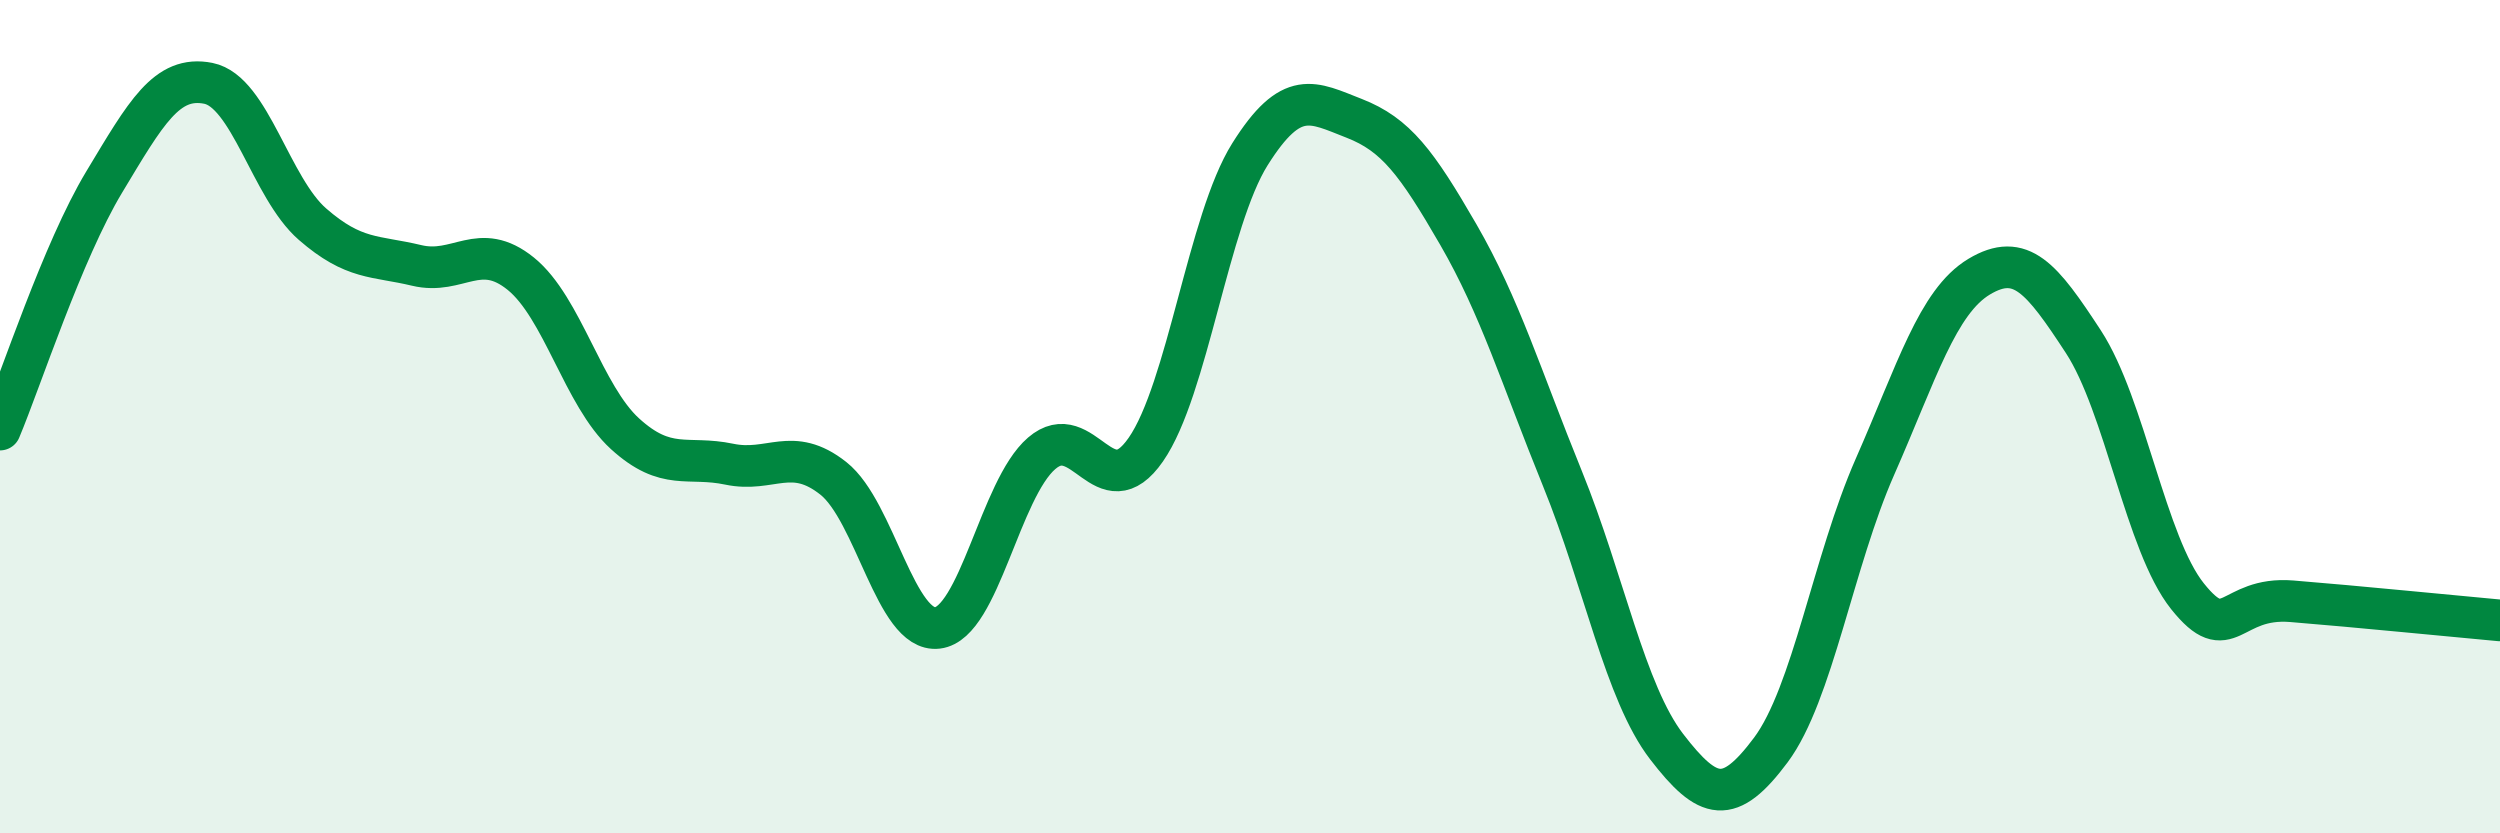
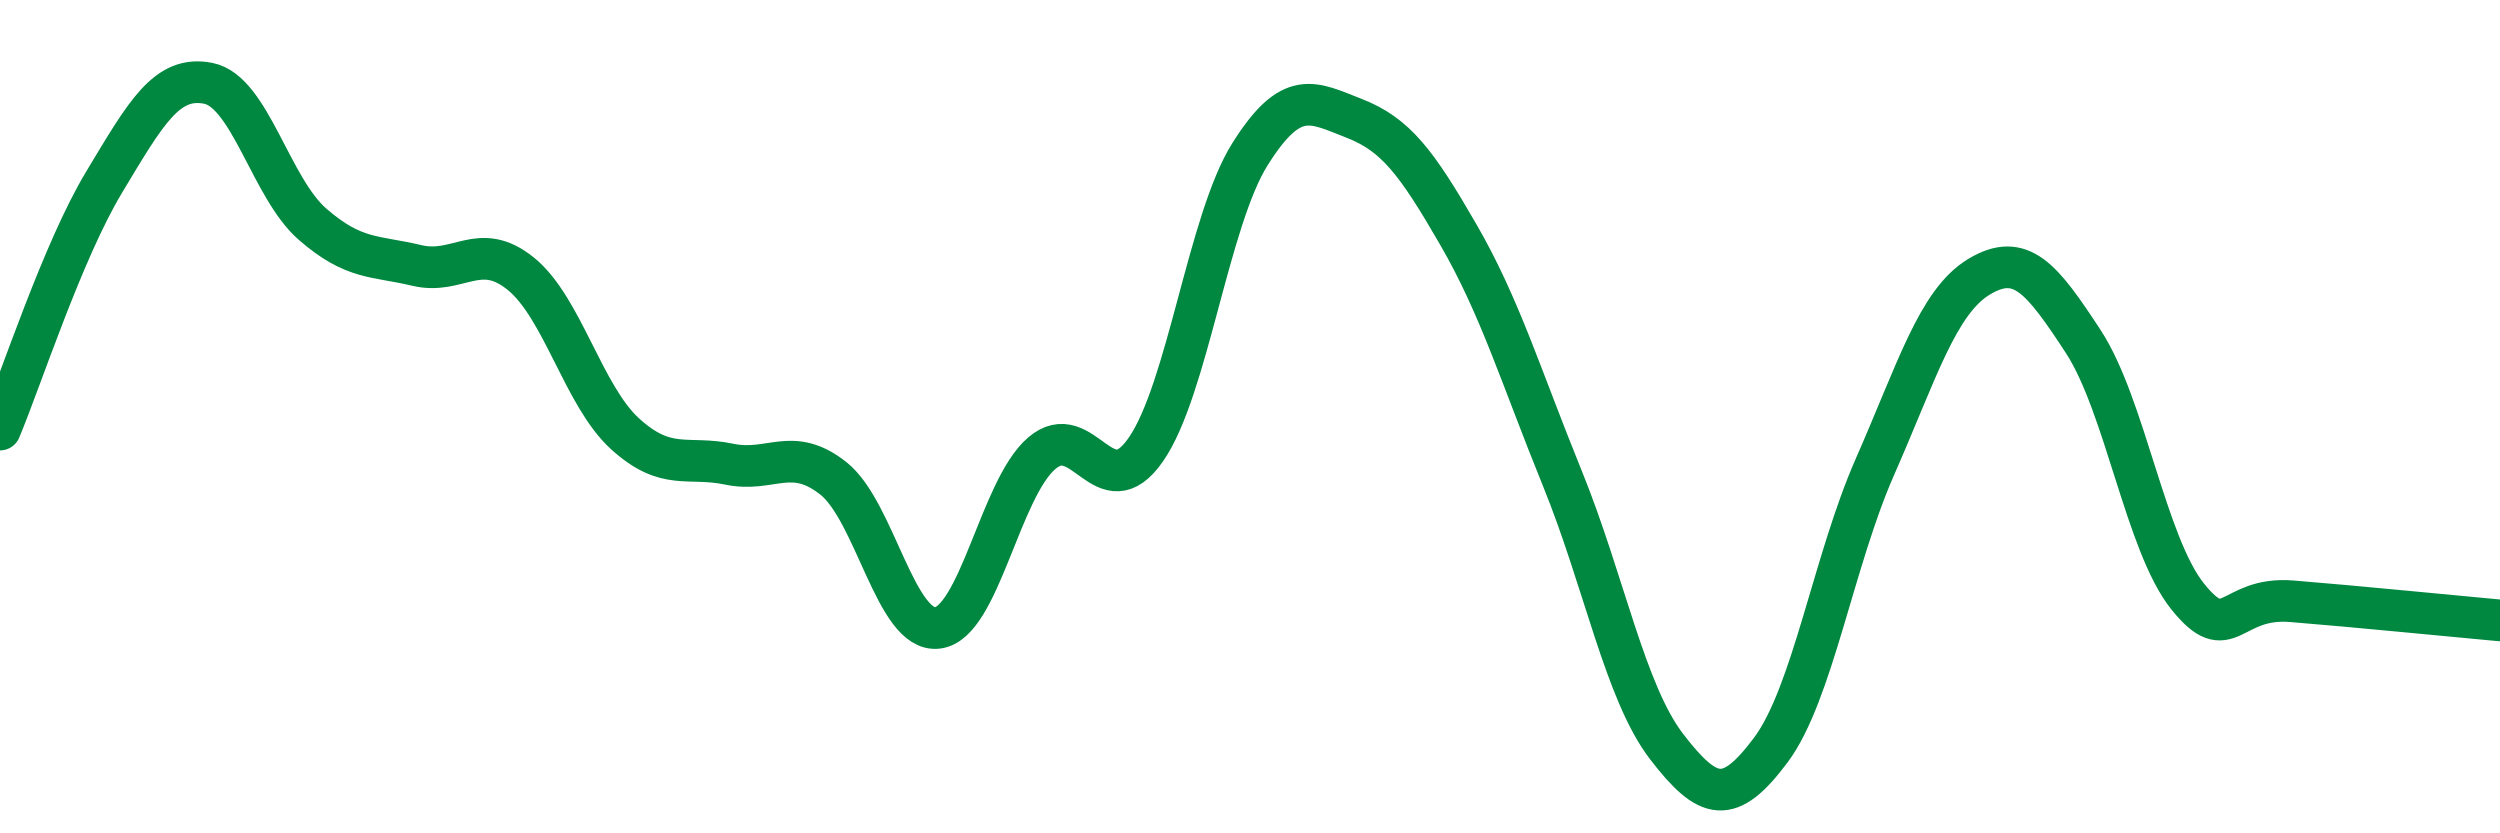
<svg xmlns="http://www.w3.org/2000/svg" width="60" height="20" viewBox="0 0 60 20">
-   <path d="M 0,10.31 C 0.5,9.12 1.5,6.03 2.5,4.37 C 3.5,2.71 4,1.8 5,2 C 6,2.2 6.5,4.51 7.5,5.38 C 8.5,6.25 9,6.13 10,6.37 C 11,6.61 11.5,5.76 12.5,6.57 C 13.5,7.38 14,9.5 15,10.41 C 16,11.32 16.5,10.93 17.5,11.14 C 18.5,11.35 19,10.69 20,11.48 C 21,12.27 21.5,15.19 22.5,15.07 C 23.5,14.95 24,11.74 25,10.88 C 26,10.02 26.5,12.23 27.5,10.79 C 28.5,9.35 29,5.29 30,3.7 C 31,2.11 31.5,2.45 32.5,2.84 C 33.5,3.23 34,3.9 35,5.63 C 36,7.36 36.5,9.03 37.5,11.49 C 38.5,13.95 39,16.62 40,17.92 C 41,19.22 41.5,19.34 42.5,18 C 43.5,16.66 44,13.47 45,11.2 C 46,8.93 46.5,7.24 47.5,6.64 C 48.5,6.04 49,6.67 50,8.2 C 51,9.73 51.5,13.06 52.5,14.31 C 53.5,15.56 53.5,14.31 55,14.43 C 56.5,14.55 59,14.8 60,14.89L60 20L0 20Z" fill="#008740" opacity="0.1" stroke-linecap="round" stroke-linejoin="round" />
  <path d="M 0,10.31 C 0.5,9.12 1.5,6.03 2.5,4.37 C 3.5,2.71 4,1.8 5,2 C 6,2.2 6.5,4.51 7.5,5.38 C 8.5,6.25 9,6.13 10,6.37 C 11,6.61 11.5,5.76 12.5,6.57 C 13.5,7.38 14,9.5 15,10.41 C 16,11.32 16.5,10.93 17.5,11.14 C 18.5,11.35 19,10.69 20,11.48 C 21,12.27 21.5,15.19 22.5,15.07 C 23.5,14.95 24,11.74 25,10.88 C 26,10.02 26.5,12.23 27.5,10.79 C 28.5,9.35 29,5.29 30,3.7 C 31,2.11 31.5,2.45 32.5,2.84 C 33.5,3.23 34,3.9 35,5.63 C 36,7.36 36.5,9.03 37.5,11.49 C 38.5,13.95 39,16.62 40,17.92 C 41,19.22 41.5,19.34 42.5,18 C 43.5,16.66 44,13.47 45,11.2 C 46,8.93 46.5,7.24 47.5,6.64 C 48.5,6.04 49,6.67 50,8.2 C 51,9.73 51.5,13.06 52.5,14.31 C 53.5,15.56 53.5,14.31 55,14.43 C 56.5,14.55 59,14.8 60,14.89" stroke="#008740" stroke-width="1" fill="none" stroke-linecap="round" stroke-linejoin="round" />
</svg>